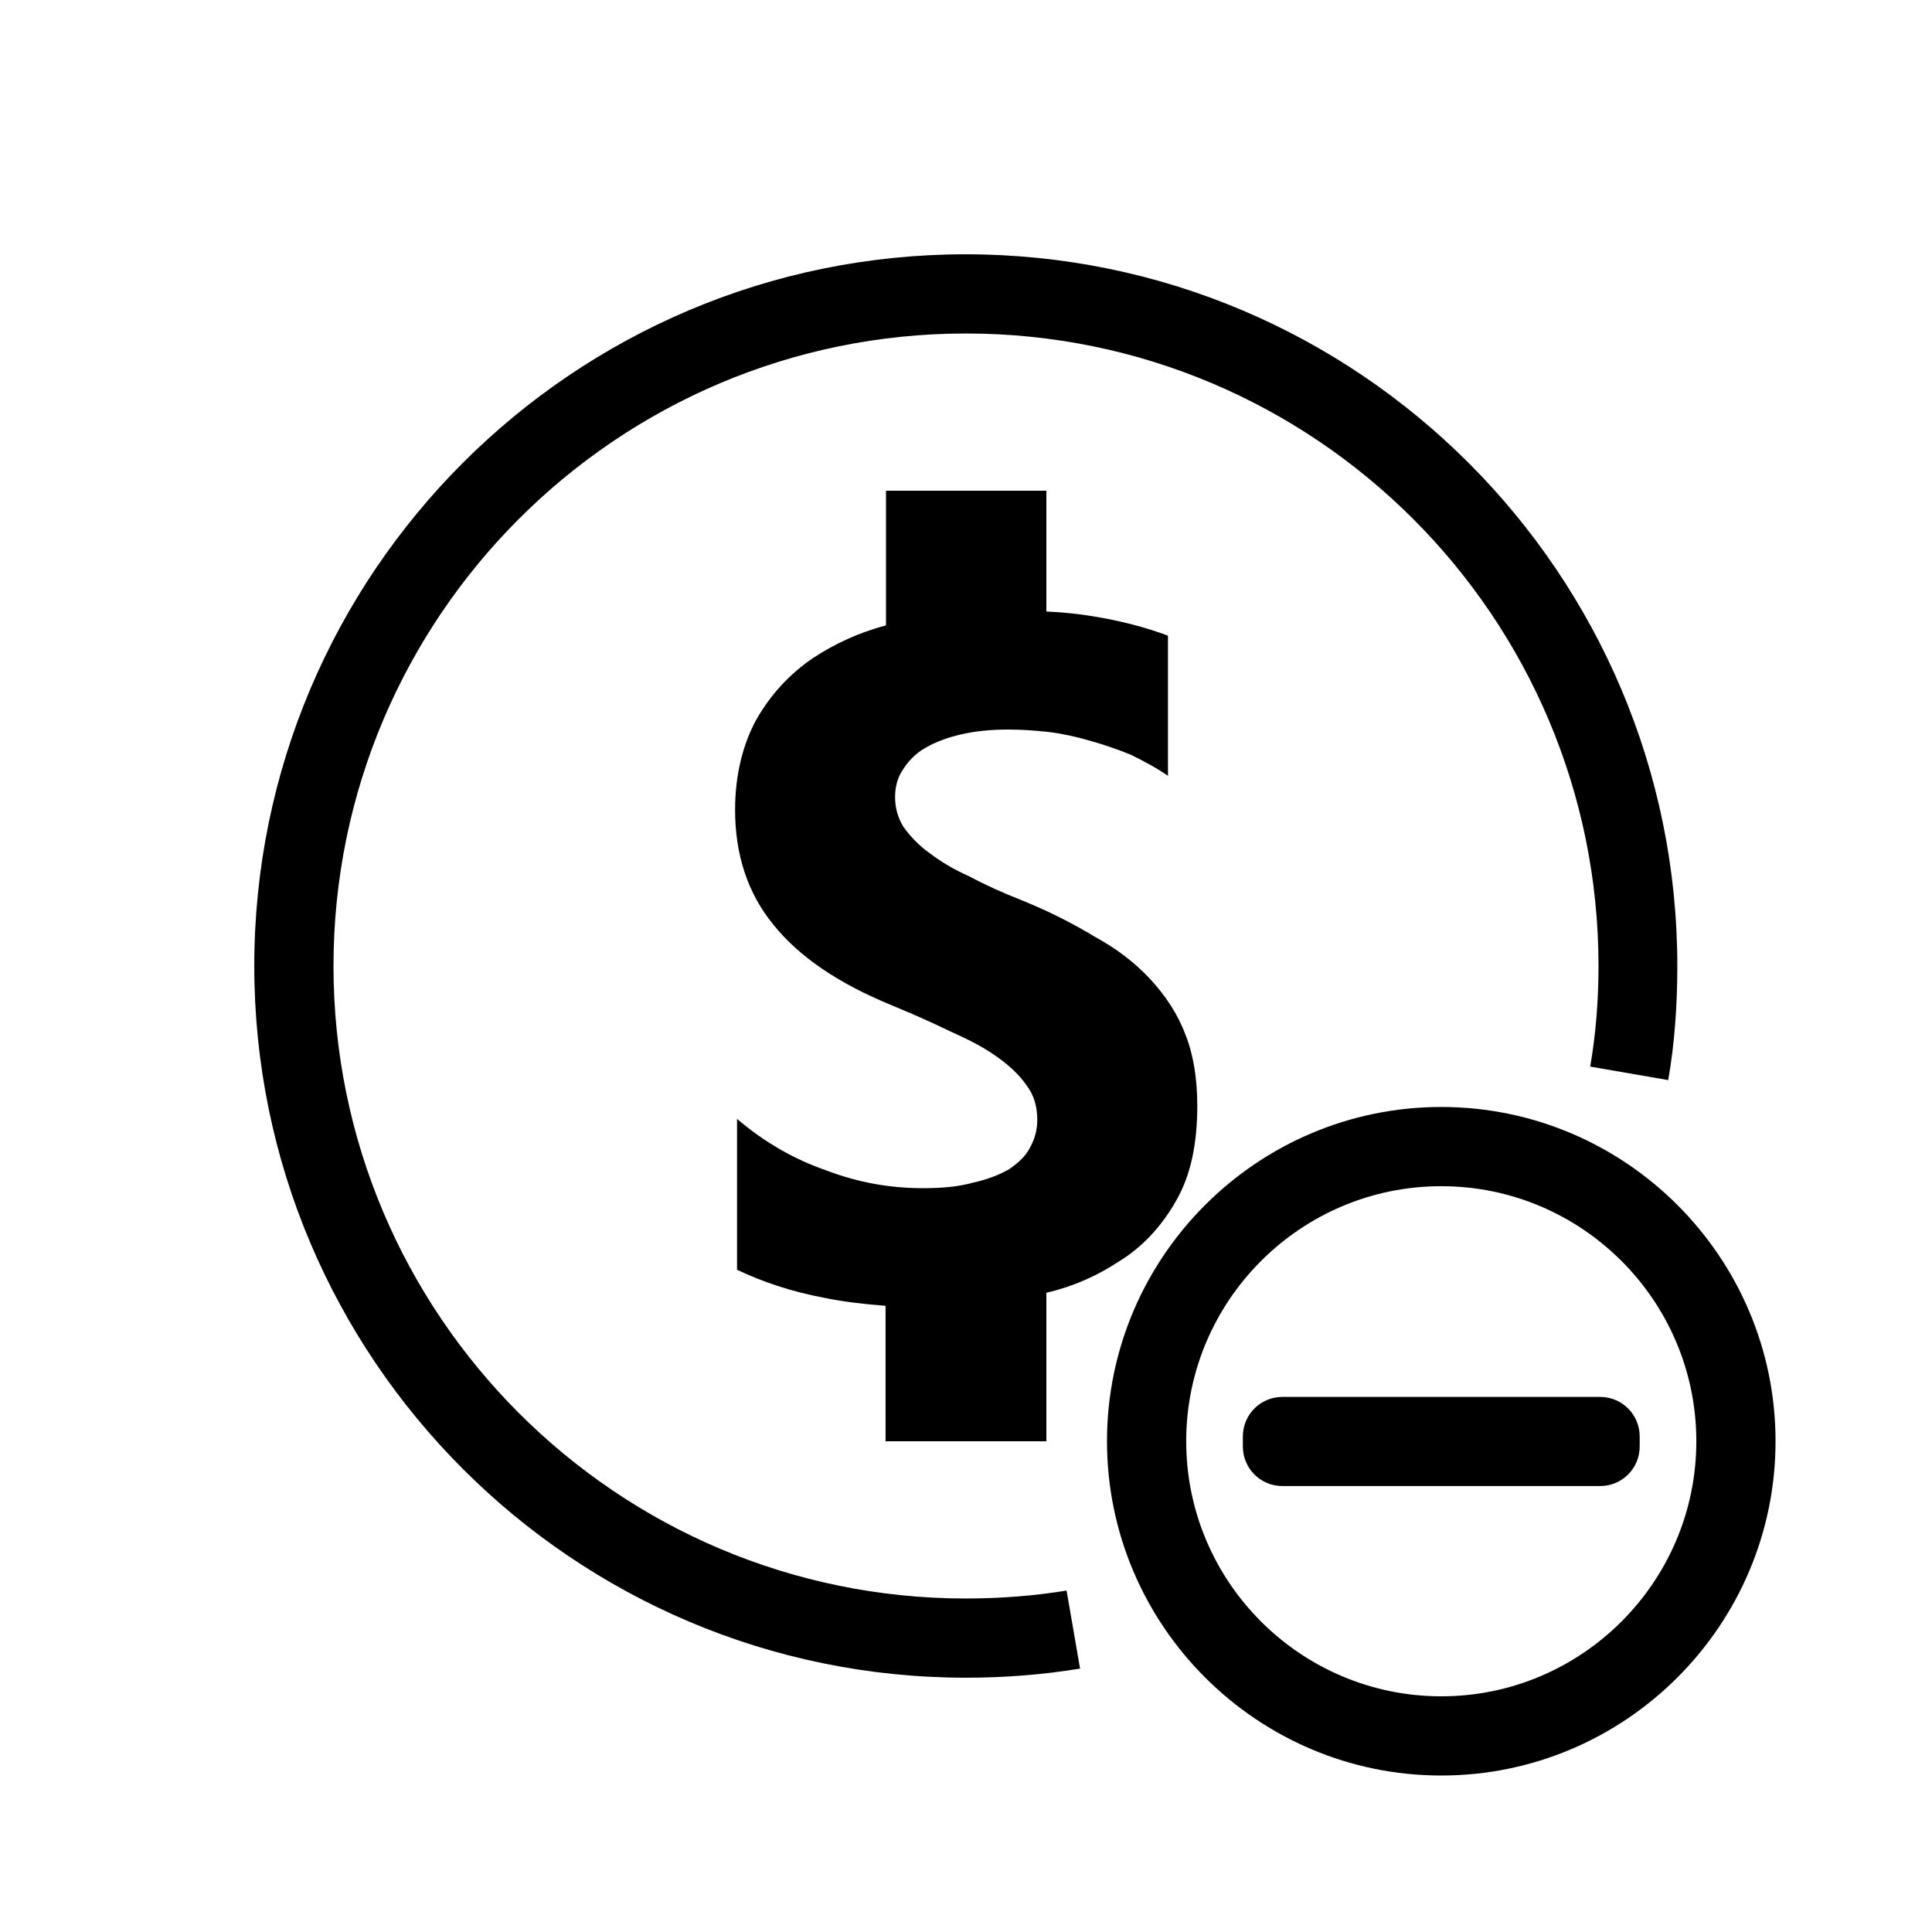
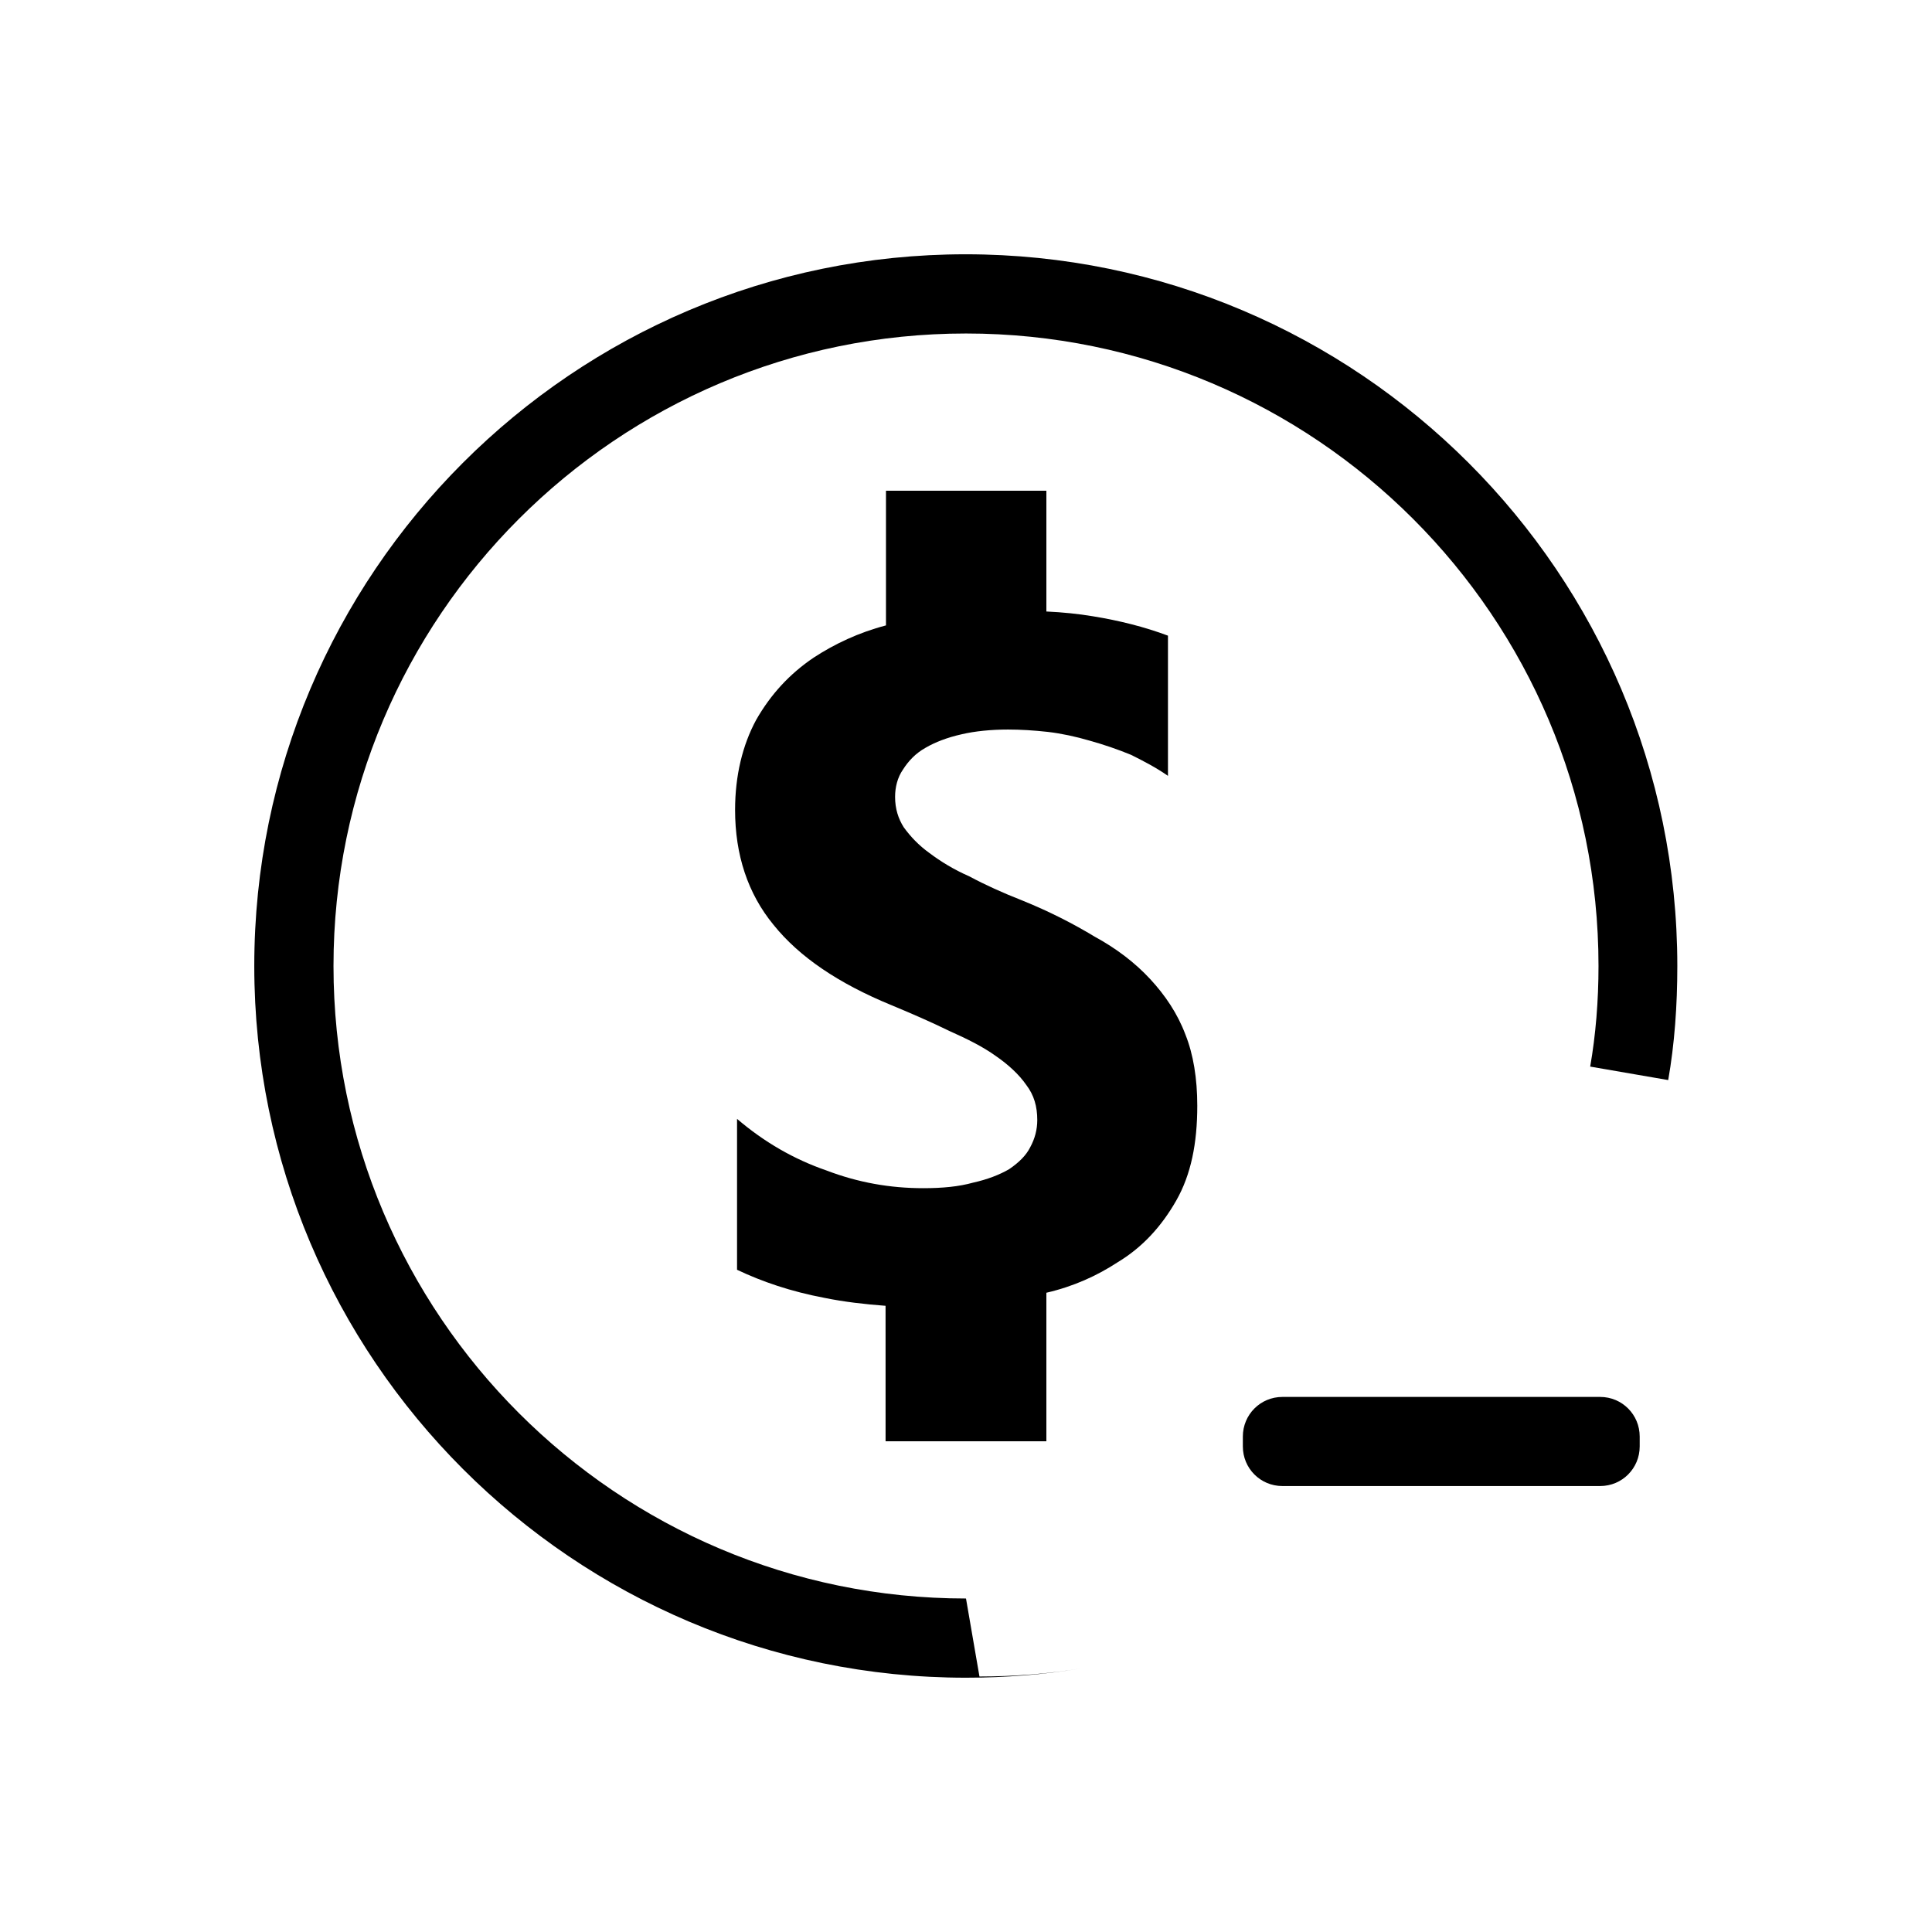
<svg xmlns="http://www.w3.org/2000/svg" fill="#000000" width="800px" height="800px" version="1.1" viewBox="144 144 512 512">
  <g>
-     <path d="m400 567.62c-92.469 0-167.62-75.152-167.62-167.62s75.152-167.62 167.62-167.62c92.469-0.004 167.62 75.148 167.62 167.62 0 9.238-0.734 18.262-2.203 26.66l20.676 3.57c1.68-9.551 2.414-19.734 2.414-30.23 0-104.02-84.598-188.61-188.61-188.61s-188.51 84.598-188.51 188.61 84.598 188.61 188.61 188.61c10.496 0 20.676-0.84 30.23-2.414l-3.57-20.676c-8.398 1.363-17.32 2.098-26.66 2.098z" />
+     <path d="m400 567.62c-92.469 0-167.62-75.152-167.62-167.62s75.152-167.62 167.62-167.62c92.469-0.004 167.62 75.148 167.62 167.62 0 9.238-0.734 18.262-2.203 26.66l20.676 3.57c1.68-9.551 2.414-19.734 2.414-30.23 0-104.02-84.598-188.61-188.61-188.61s-188.51 84.598-188.51 188.61 84.598 188.61 188.61 188.61c10.496 0 20.676-0.84 30.23-2.414c-8.398 1.363-17.32 2.098-26.66 2.098z" />
    <path d="m421.3 525.95v-39.359c7.242-1.68 13.434-4.512 18.895-8.082 6.613-3.988 11.652-9.551 15.535-16.375 3.883-6.824 5.562-15.113 5.562-25.086 0-7.242-1.051-13.645-3.148-18.895-2.098-5.562-5.352-10.391-9.34-14.695-3.988-4.305-8.922-8.082-14.695-11.23-5.562-3.359-11.859-6.613-19.102-9.551-5.352-2.098-9.973-4.199-14.066-6.402-4.305-1.891-7.66-3.988-10.602-6.191-2.938-2.098-5.144-4.512-6.824-6.824-1.469-2.309-2.309-4.934-2.309-8.082 0-2.519 0.629-5.144 2.098-7.242 1.469-2.309 3.359-4.305 5.984-5.773 2.519-1.469 5.773-2.731 9.551-3.57 3.57-0.84 7.871-1.258 12.281-1.258 3.359 0 6.824 0.211 10.602 0.629 3.57 0.418 7.453 1.258 11.02 2.309 3.777 1.051 7.453 2.309 11.02 3.777 3.359 1.68 6.613 3.359 9.762 5.562v-37.156c-6.191-2.309-12.805-3.988-19.941-5.144-3.777-0.629-7.871-1.051-12.281-1.258v-32.004h-42.508v35.688c-7.242 1.891-13.645 4.934-19.102 8.5-6.402 4.305-11.441 9.762-15.324 16.582-3.57 6.613-5.562 14.695-5.562 23.824 0 11.859 3.359 22.148 10.18 30.438 6.824 8.5 17.215 15.535 31.277 21.309 5.562 2.309 10.602 4.512 15.324 6.824 4.723 2.098 8.922 4.199 12.281 6.613 3.359 2.309 6.191 4.934 8.082 7.66 2.098 2.731 2.938 5.773 2.938 9.34 0 2.519-0.629 4.934-1.891 7.242-1.051 2.098-2.938 3.988-5.562 5.773-2.519 1.469-5.773 2.731-9.551 3.57-3.777 1.051-8.082 1.469-13.227 1.469-8.711 0-17.215-1.469-25.715-4.723-8.5-2.938-16.375-7.453-23.617-13.645v39.988c6.613 3.148 14.273 5.773 23.195 7.453 5.144 1.051 10.602 1.68 16.164 2.098l0.004 35.898z" />
-     <path d="m525.95 437.36c-48.805 0-88.586 39.781-88.586 88.586 0 48.805 39.781 88.586 88.586 88.586 48.805 0 88.586-39.781 88.586-88.586 0.004-48.805-39.777-88.586-88.586-88.586zm0 156.18c-37.262 0-67.594-30.332-67.594-67.594s30.332-67.594 67.594-67.594 67.594 30.332 67.594 67.594c0.004 37.258-30.332 67.594-67.594 67.594z" />
    <path d="m568.04 514.2h-84.176c-5.879 0-10.496 4.723-10.496 10.496v2.625c0 5.773 4.617 10.496 10.496 10.496h84.176c5.879 0 10.496-4.723 10.496-10.496v-2.625c0-5.773-4.617-10.496-10.496-10.496z" />
  </g>
</svg>